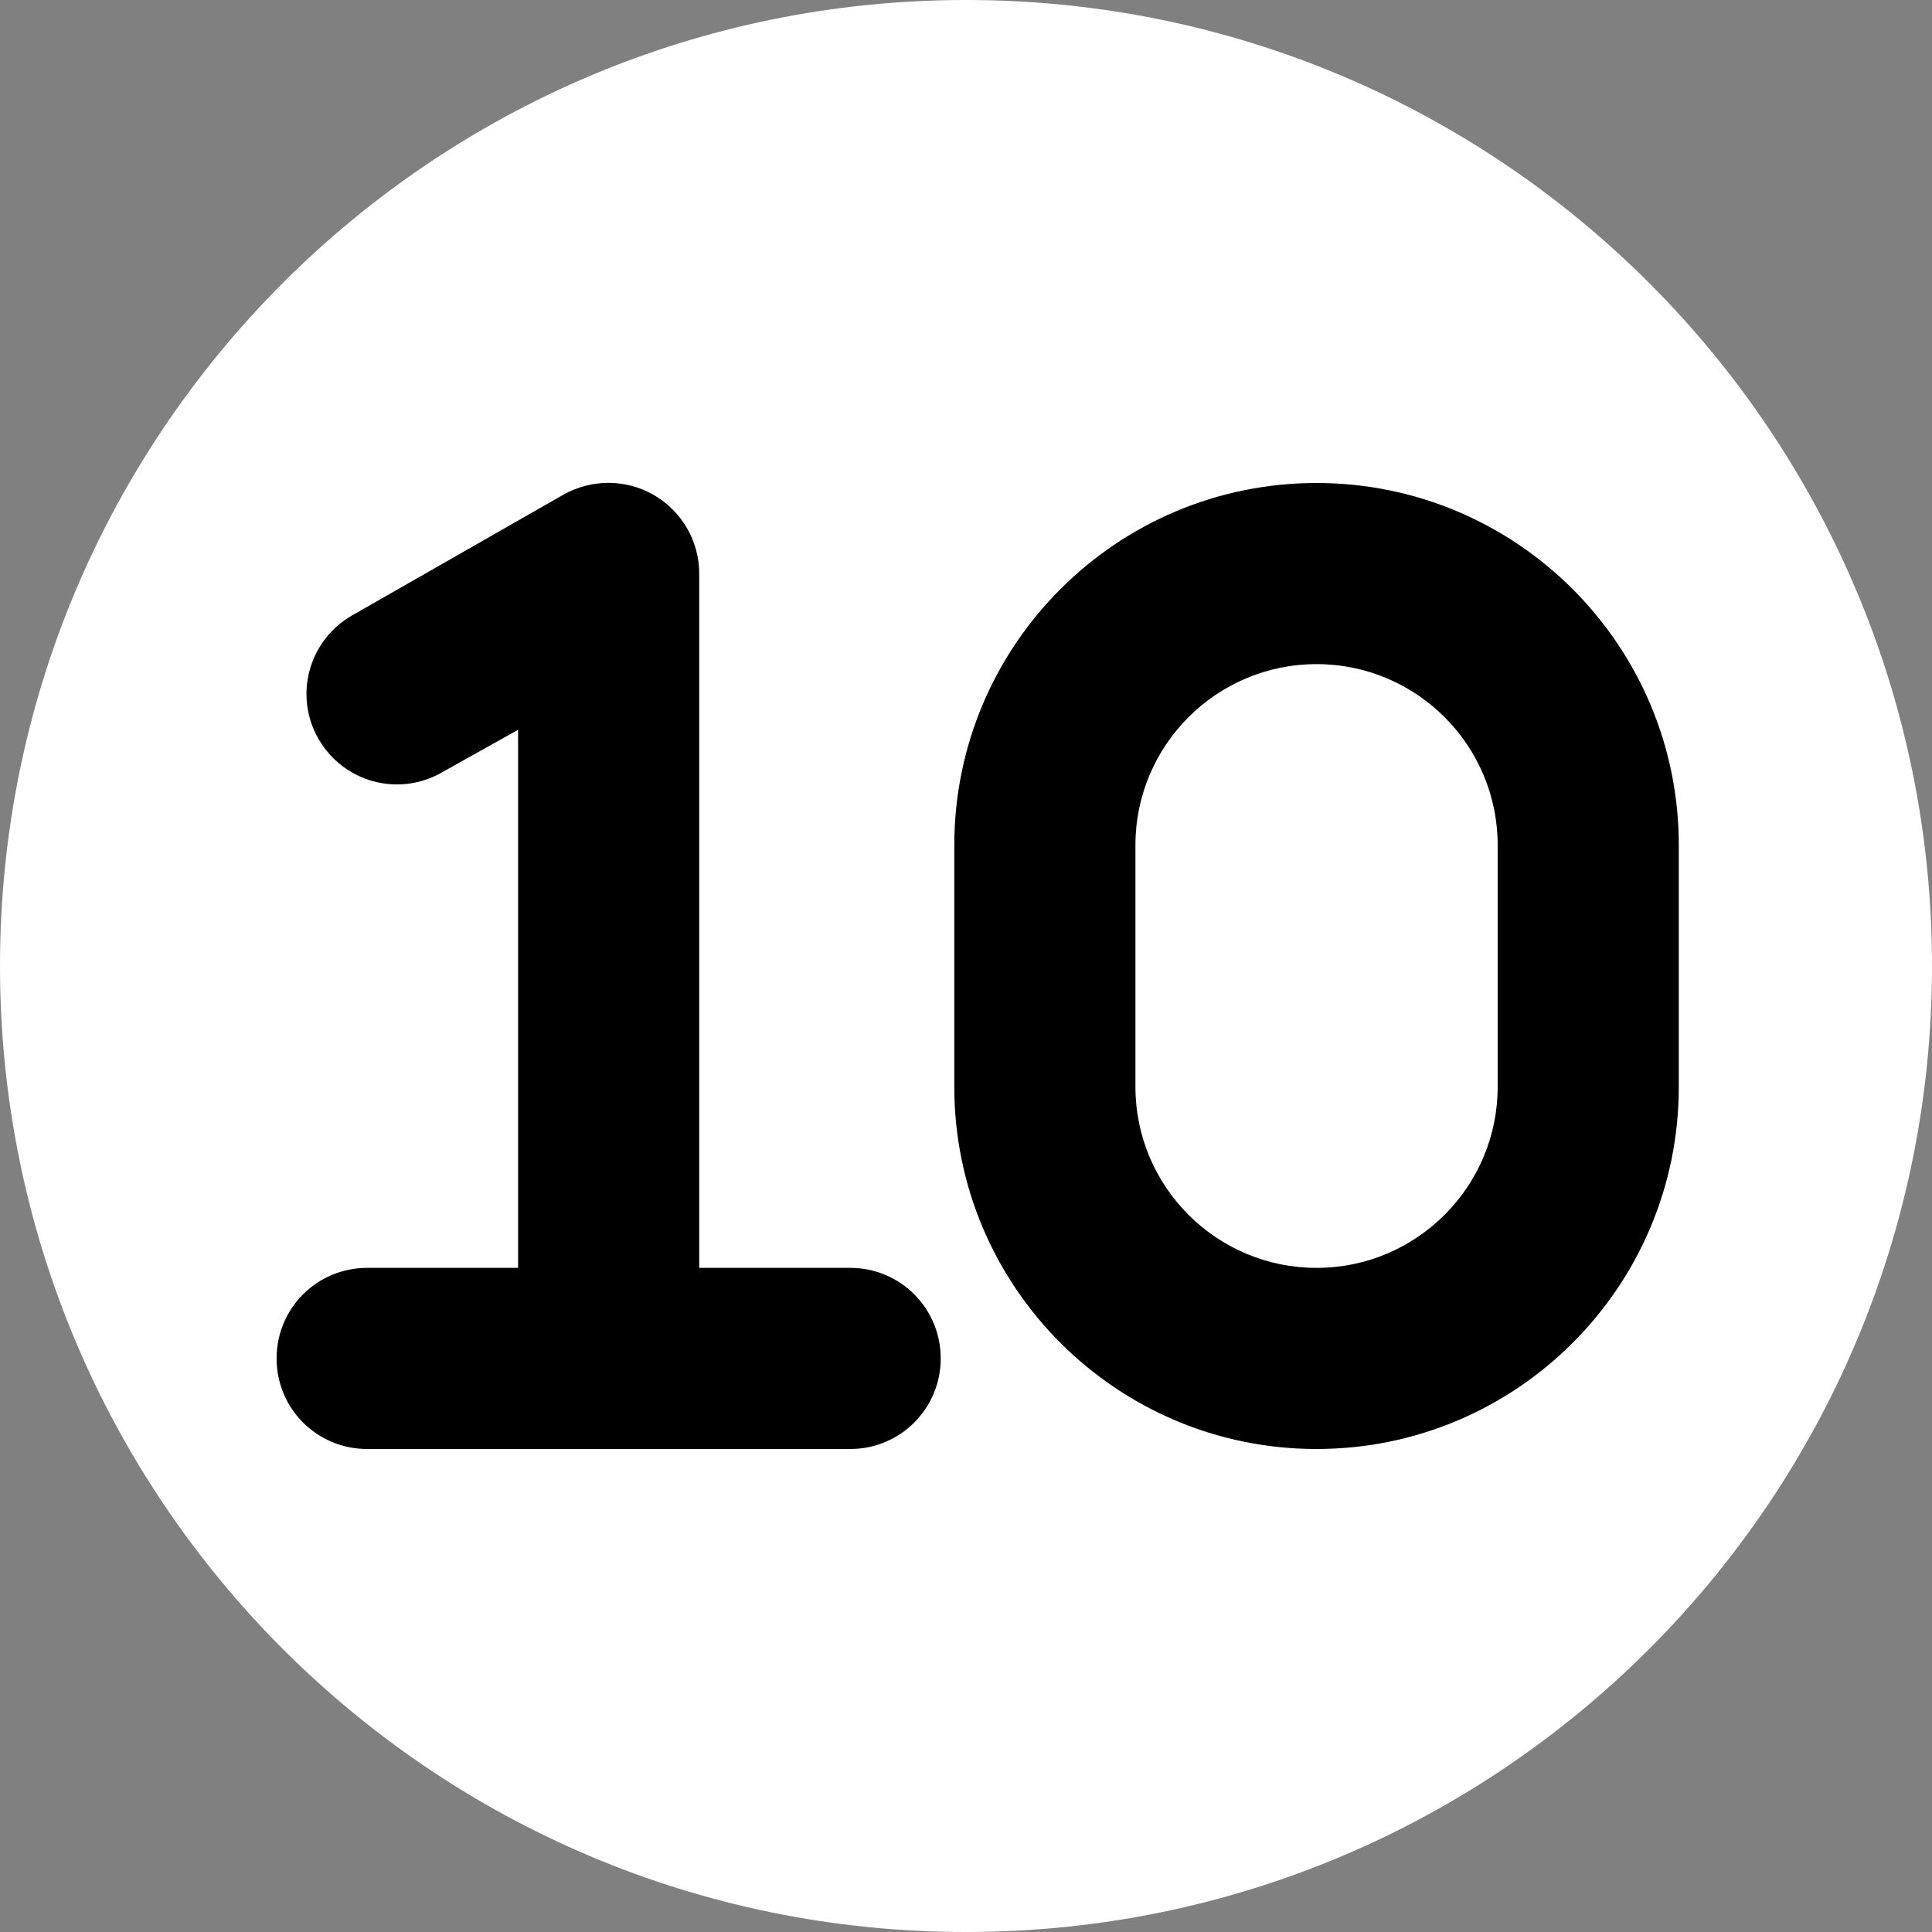
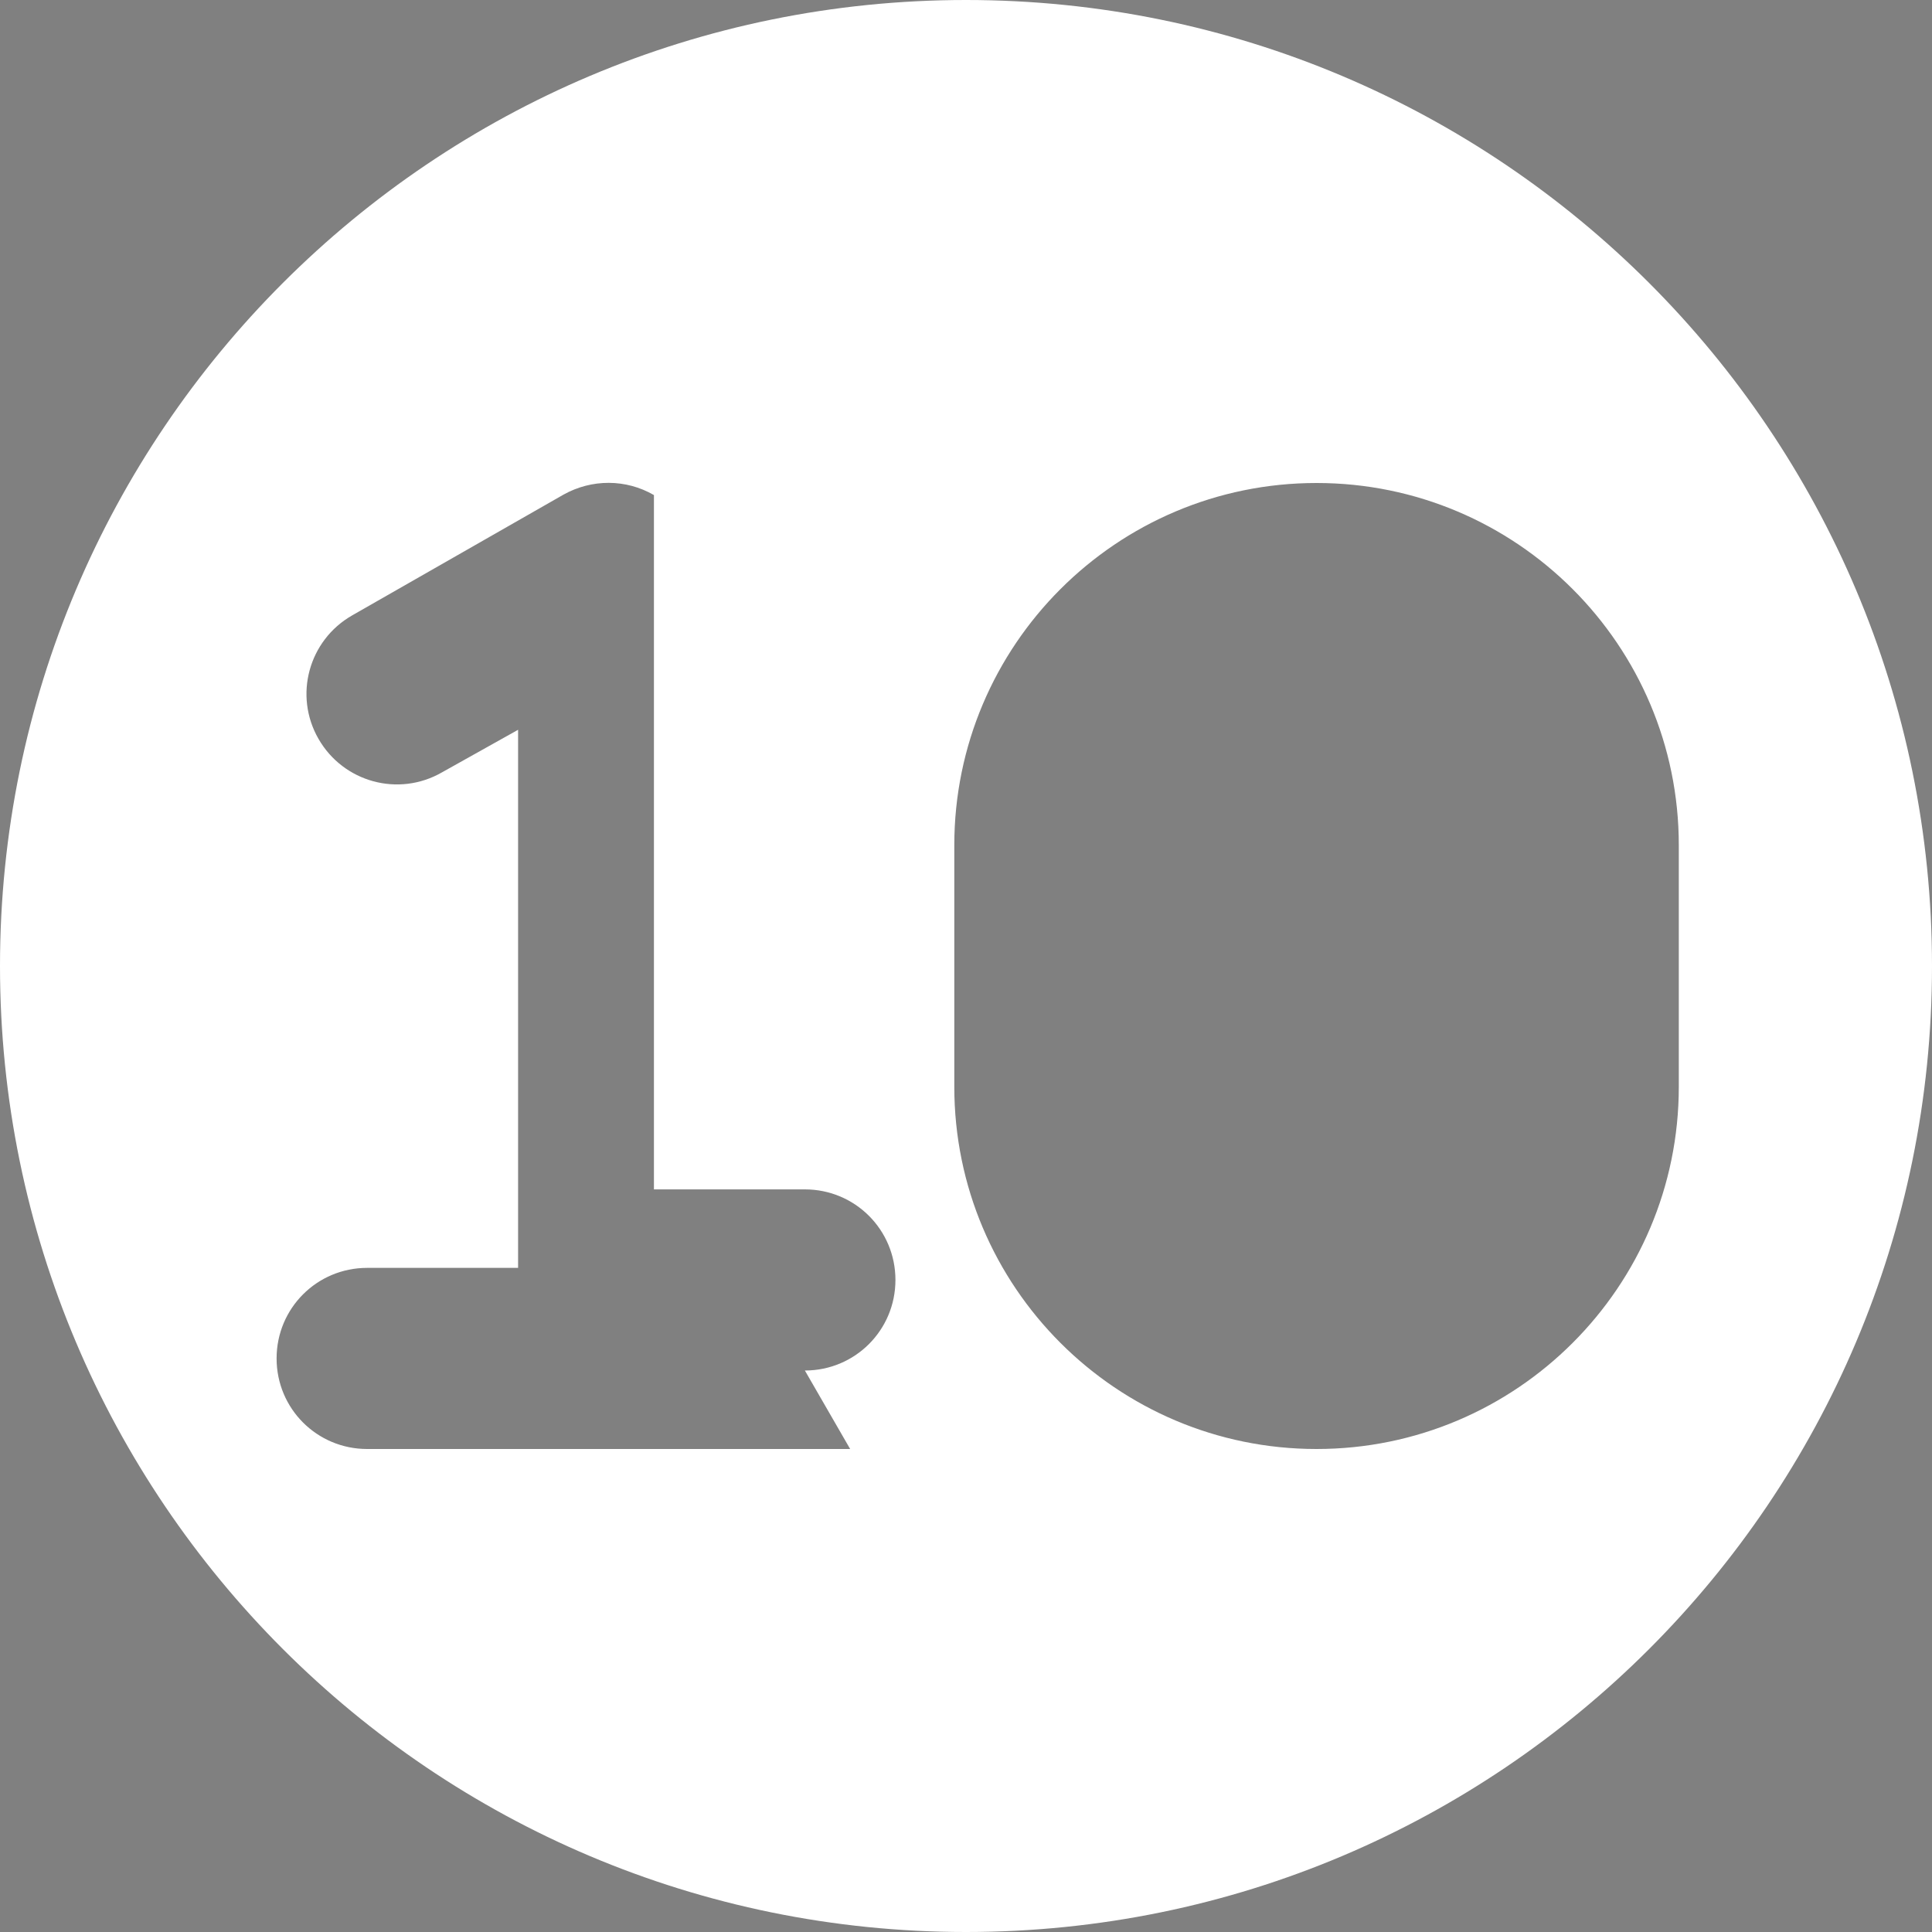
<svg xmlns="http://www.w3.org/2000/svg" id="a" data-name="Layer_1" viewBox="0 0 512 512">
  <rect x="0" y="0" width="512" height="512" fill="#808080" stroke="none" />
  <g id="b" data-name="Layer_1">
-     <circle cx="248.5" cy="260.6" r="210.6" />
    <g>
-       <path d="M348.9,176c-26.5,0-48,21.5-48,48v64c0,26.5,21.5,48,48,48s48-21.5,48-48v-64c0-26.5-21.5-48-48-48Z" style="fill: #fff;" />
-       <path d="M256,0C114.6,0,0,114.6,0,256s114.6,256,256,256,256-114.6,256-256S397.4,0,256,0ZM225.3,384H97.3c-13.3,0-24-10.7-24-24s10.7-24,24-24h40v-142.6l-20.2,11.3c-11.5,6.6-26.1,2.6-32.7-8.9s-2.6-26.1,8.9-32.7l56-32c7.5-4.2,16.6-4.2,24,.1s12,12.2,12,20.8v184h40c13.3,0,24,10.7,24,24s-10.7,24-24,24h0ZM348.9,384c-53,0-96-43-96-96v-64c0-53,43-96,96-96s96,43,96,96v64c0,53-43,96-96,96Z" style="fill: #fff;" />
+       <path d="M256,0C114.6,0,0,114.6,0,256s114.6,256,256,256,256-114.6,256-256S397.4,0,256,0ZM225.3,384H97.3c-13.3,0-24-10.7-24-24s10.7-24,24-24h40v-142.6l-20.2,11.3c-11.5,6.6-26.1,2.6-32.7-8.9s-2.6-26.1,8.9-32.7l56-32c7.5-4.2,16.6-4.2,24,.1v184h40c13.3,0,24,10.7,24,24s-10.7,24-24,24h0ZM348.9,384c-53,0-96-43-96-96v-64c0-53,43-96,96-96s96,43,96,96v64c0,53-43,96-96,96Z" style="fill: #fff;" />
    </g>
  </g>
</svg>